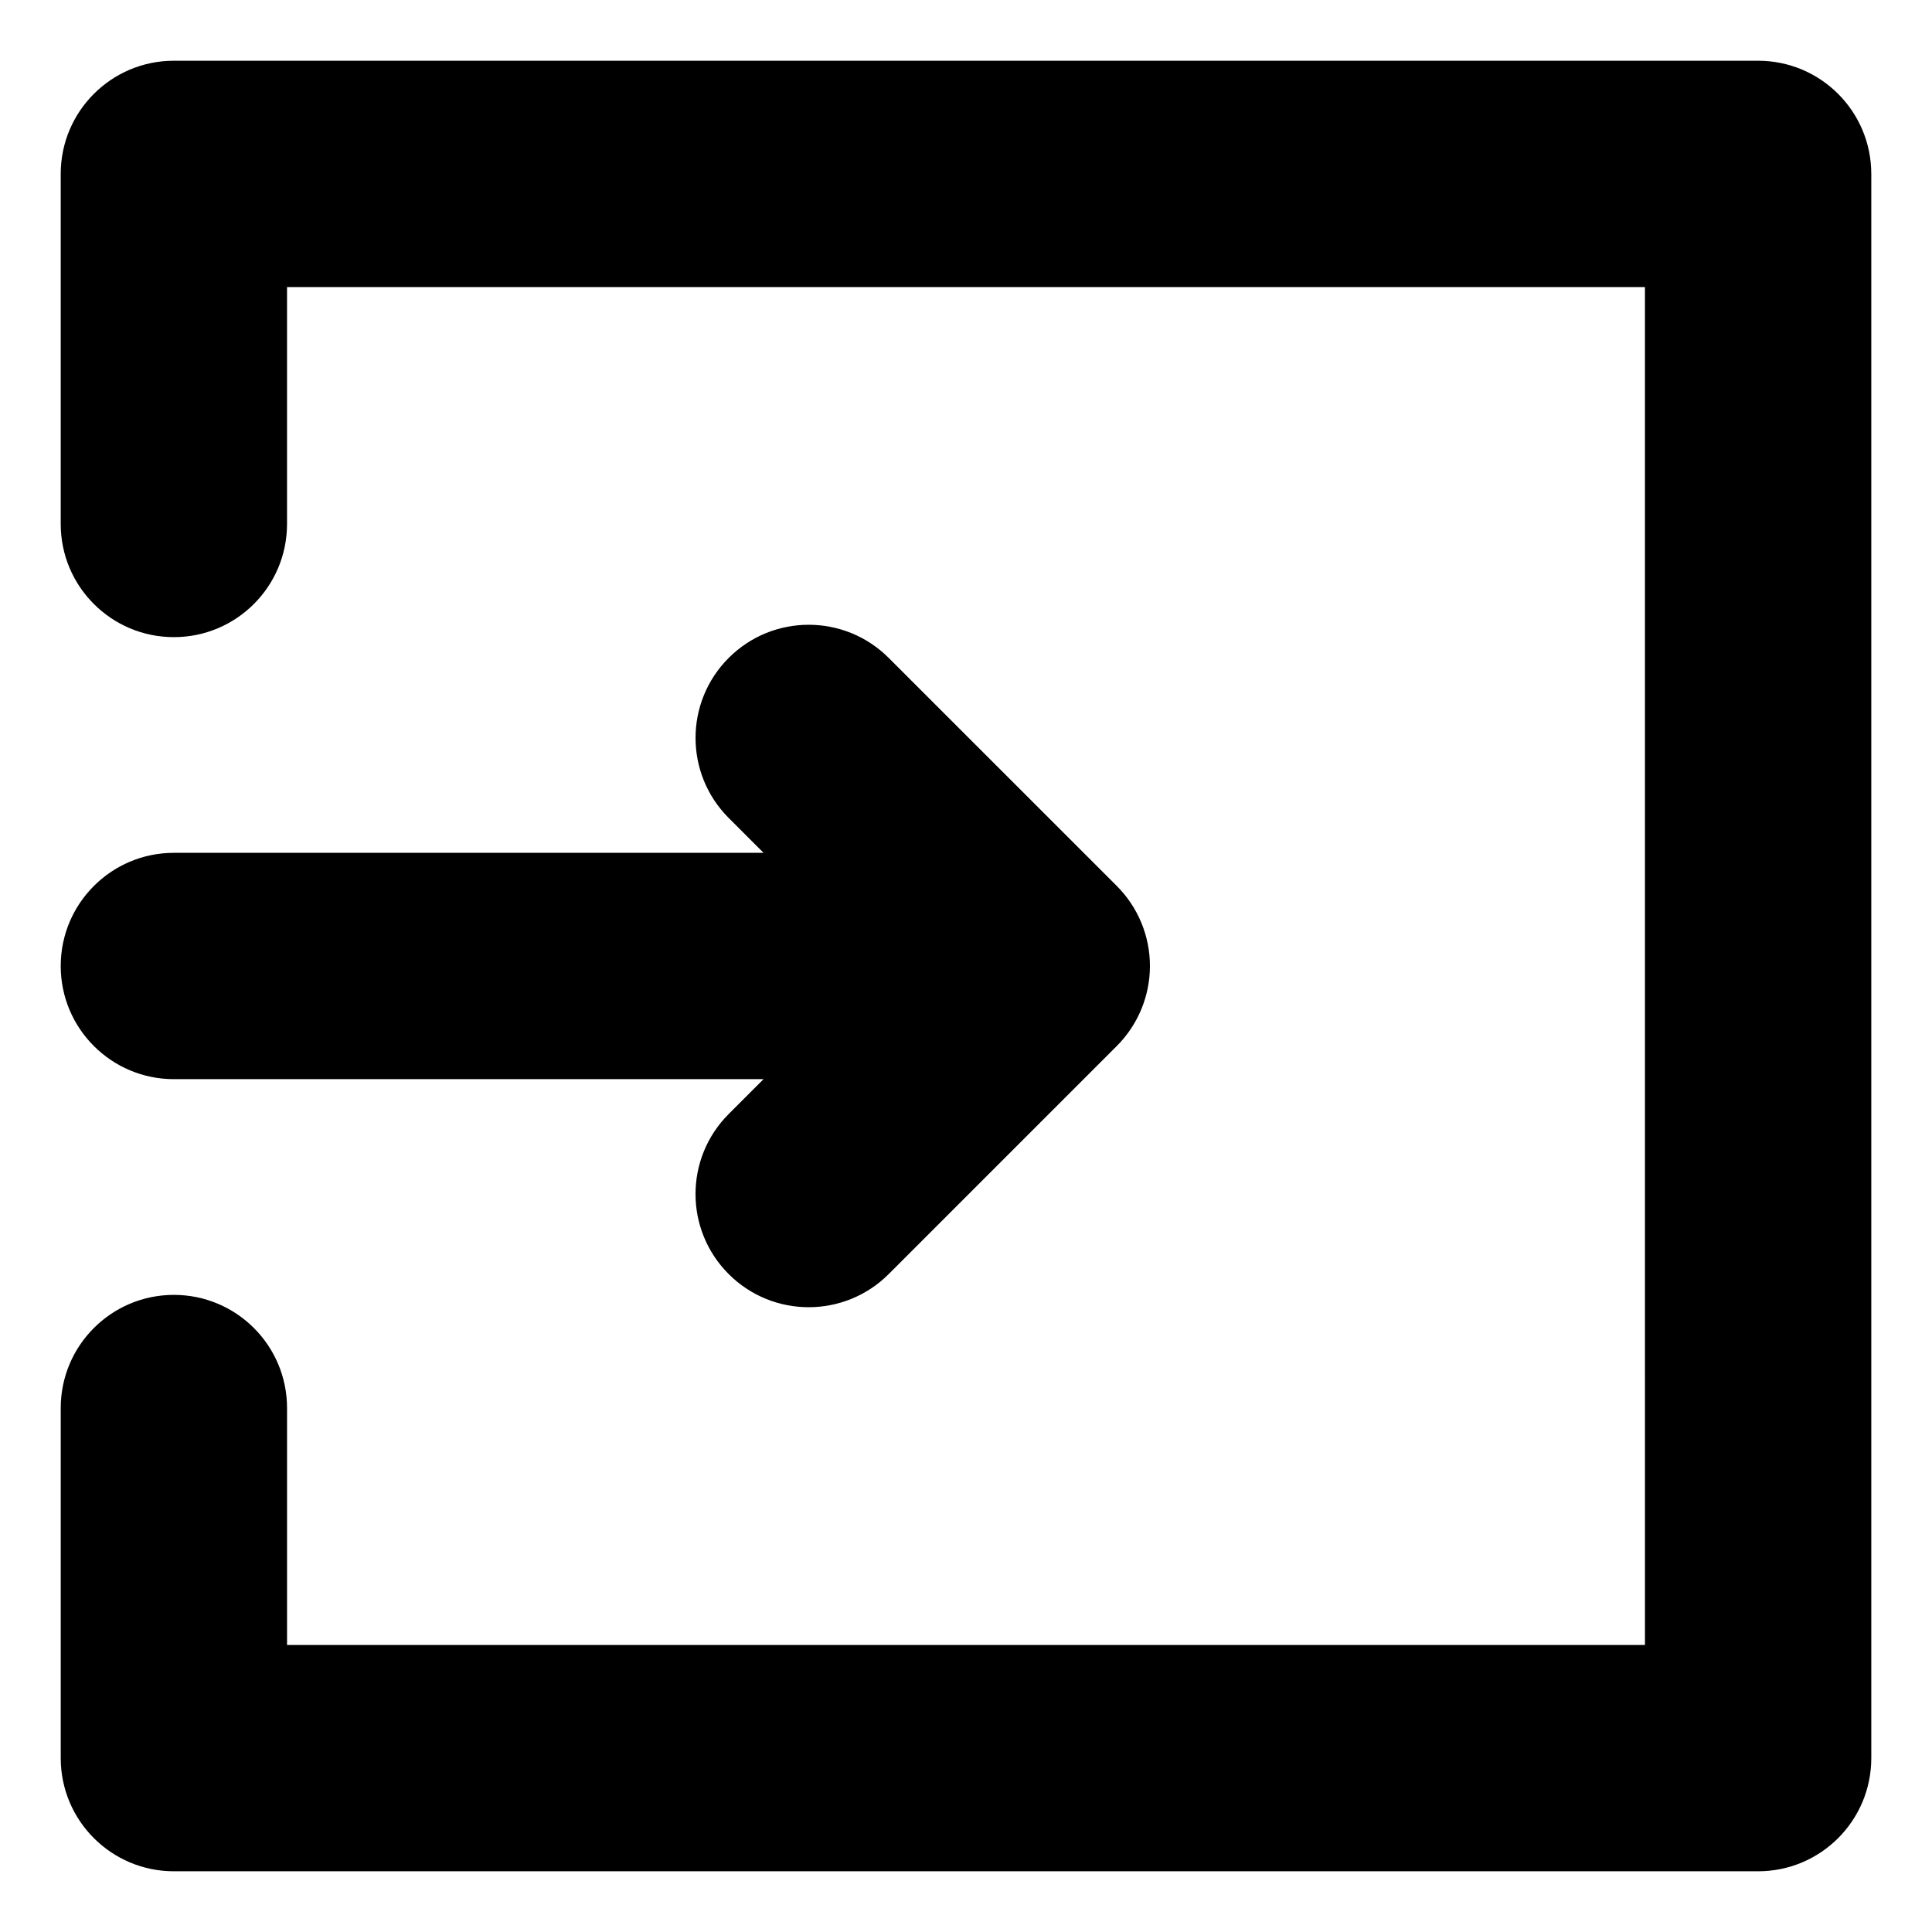
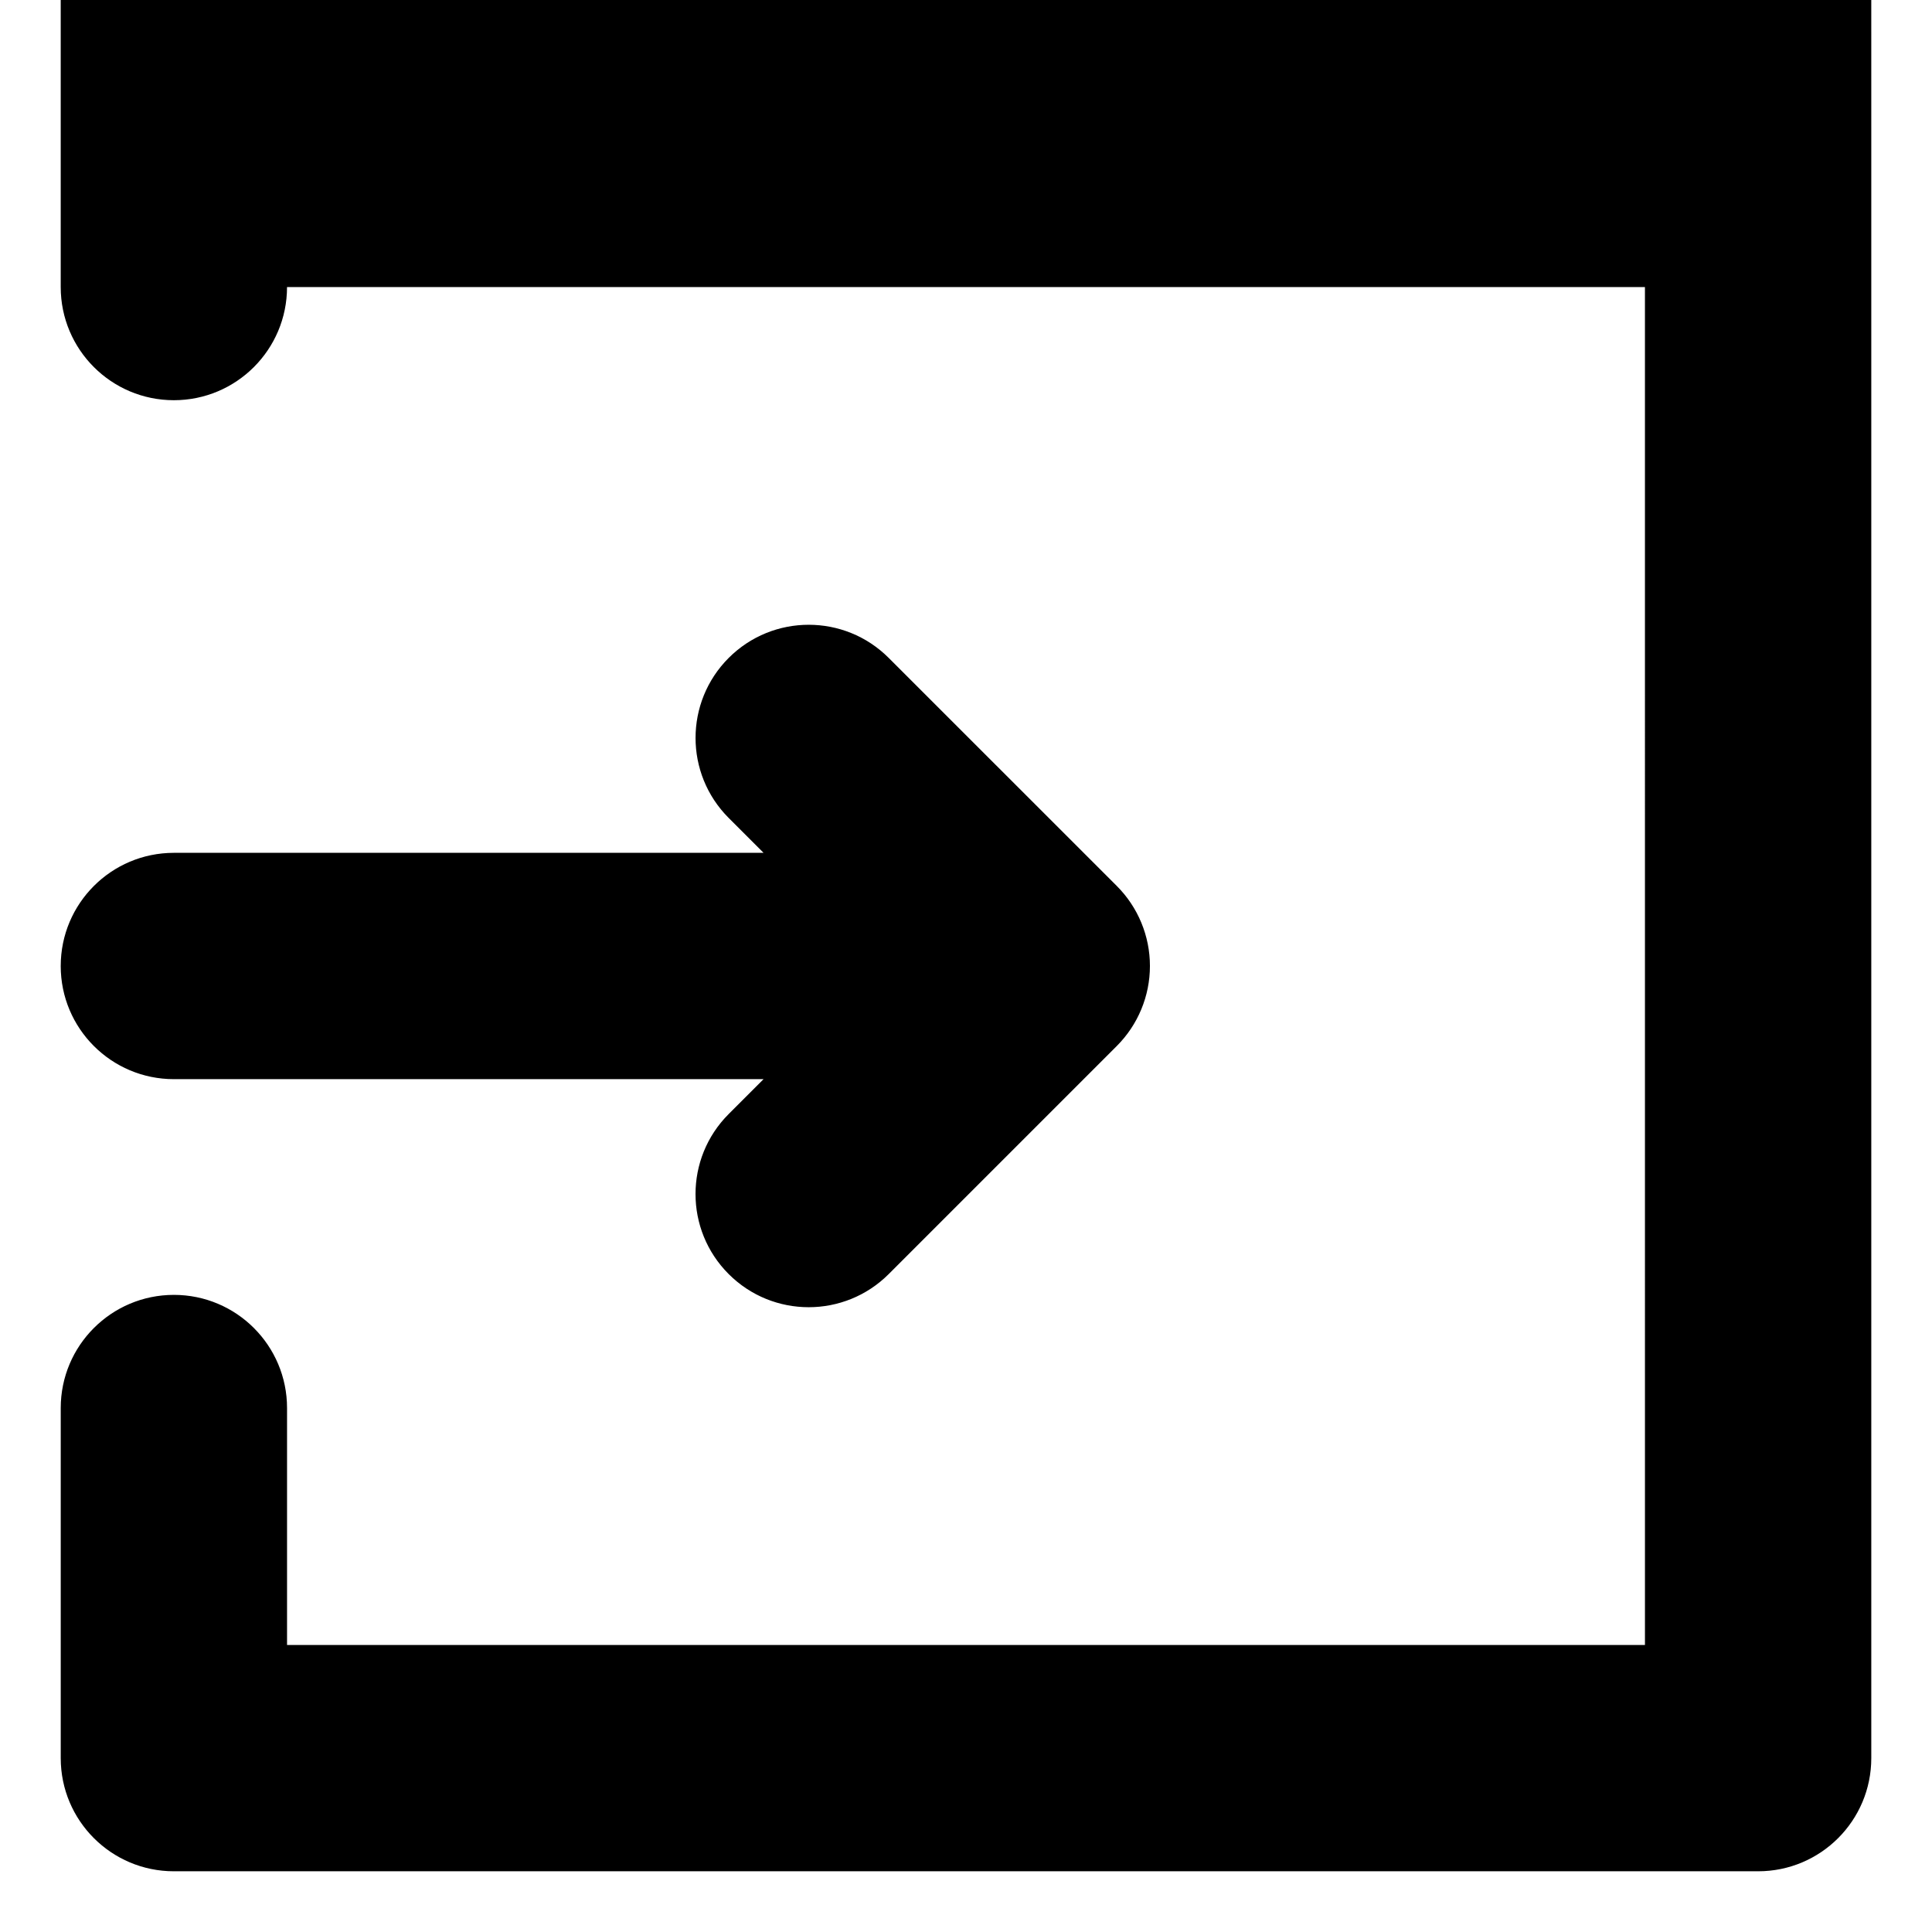
<svg xmlns="http://www.w3.org/2000/svg" fill="#000000" width="800px" height="800px" version="1.1" viewBox="144 144 512 512">
-   <path d="m639.91 190.08v419.84c0 16.562-13.426 29.988-29.988 29.988h-419.84c-16.562 0-29.988-13.426-29.988-29.988v-92.777c0-16.562 13.426-29.988 29.988-29.988s29.988 13.426 29.988 29.988v62.789h359.86l-0.004-359.86h-359.86v62.789c0 16.562-13.426 29.988-29.988 29.988s-29.988-13.426-29.988-29.988v-92.777c0-16.562 13.426-29.988 29.988-29.988h419.84c16.562 0 29.988 13.426 29.988 29.988zm-479.82 209.92c0 16.562 13.426 29.988 29.988 29.988h156.27l-9.242 9.242c-11.715 11.715-11.715 30.699 0 42.41 5.856 5.856 13.531 8.785 21.207 8.785 7.672 0 15.352-2.93 21.207-8.785l60.438-60.438c5.625-5.625 8.785-13.25 8.785-21.207 0-7.957-3.16-15.582-8.785-21.207l-60.441-60.43c-11.707-11.715-30.695-11.715-42.41 0-11.707 11.715-11.707 30.699 0 42.41l9.242 9.242h-156.27c-16.562 0-29.988 13.426-29.988 29.988z" />
+   <path d="m639.91 190.08v419.84c0 16.562-13.426 29.988-29.988 29.988h-419.84c-16.562 0-29.988-13.426-29.988-29.988v-92.777c0-16.562 13.426-29.988 29.988-29.988s29.988 13.426 29.988 29.988v62.789h359.86l-0.004-359.86h-359.86c0 16.562-13.426 29.988-29.988 29.988s-29.988-13.426-29.988-29.988v-92.777c0-16.562 13.426-29.988 29.988-29.988h419.84c16.562 0 29.988 13.426 29.988 29.988zm-479.82 209.92c0 16.562 13.426 29.988 29.988 29.988h156.27l-9.242 9.242c-11.715 11.715-11.715 30.699 0 42.41 5.856 5.856 13.531 8.785 21.207 8.785 7.672 0 15.352-2.93 21.207-8.785l60.438-60.438c5.625-5.625 8.785-13.25 8.785-21.207 0-7.957-3.16-15.582-8.785-21.207l-60.441-60.43c-11.707-11.715-30.695-11.715-42.41 0-11.707 11.715-11.707 30.699 0 42.41l9.242 9.242h-156.27c-16.562 0-29.988 13.426-29.988 29.988z" />
</svg>